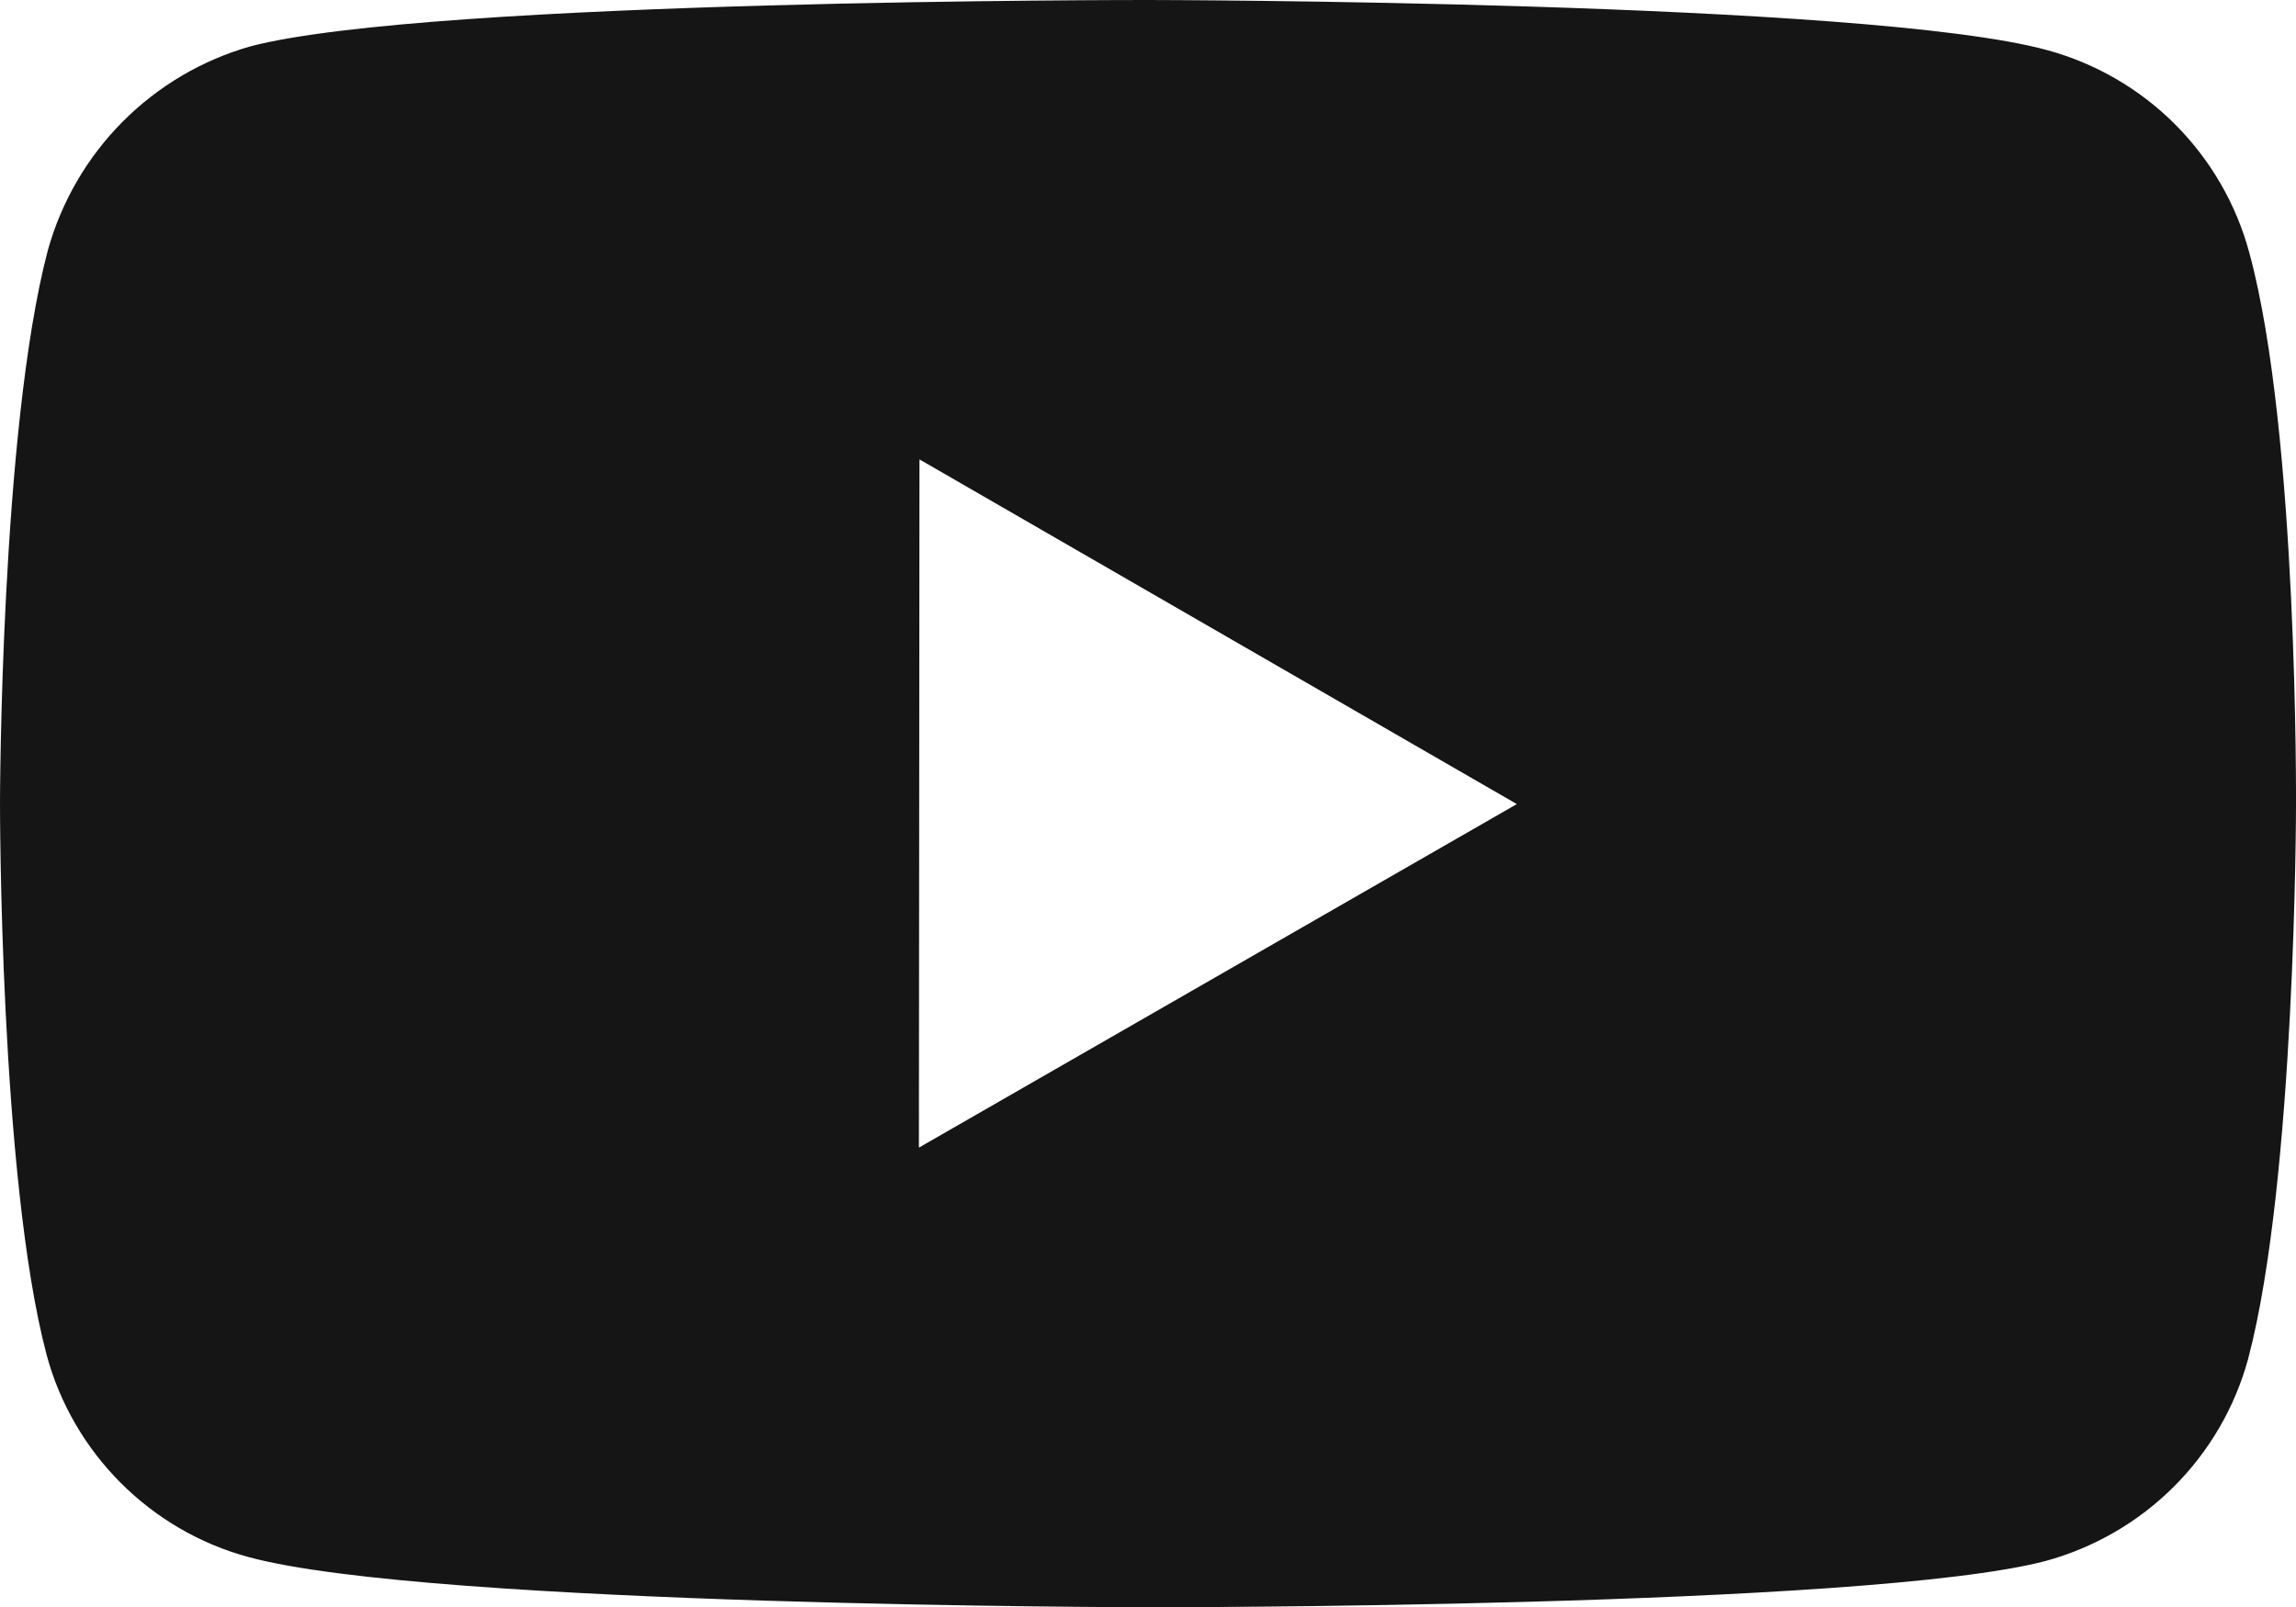
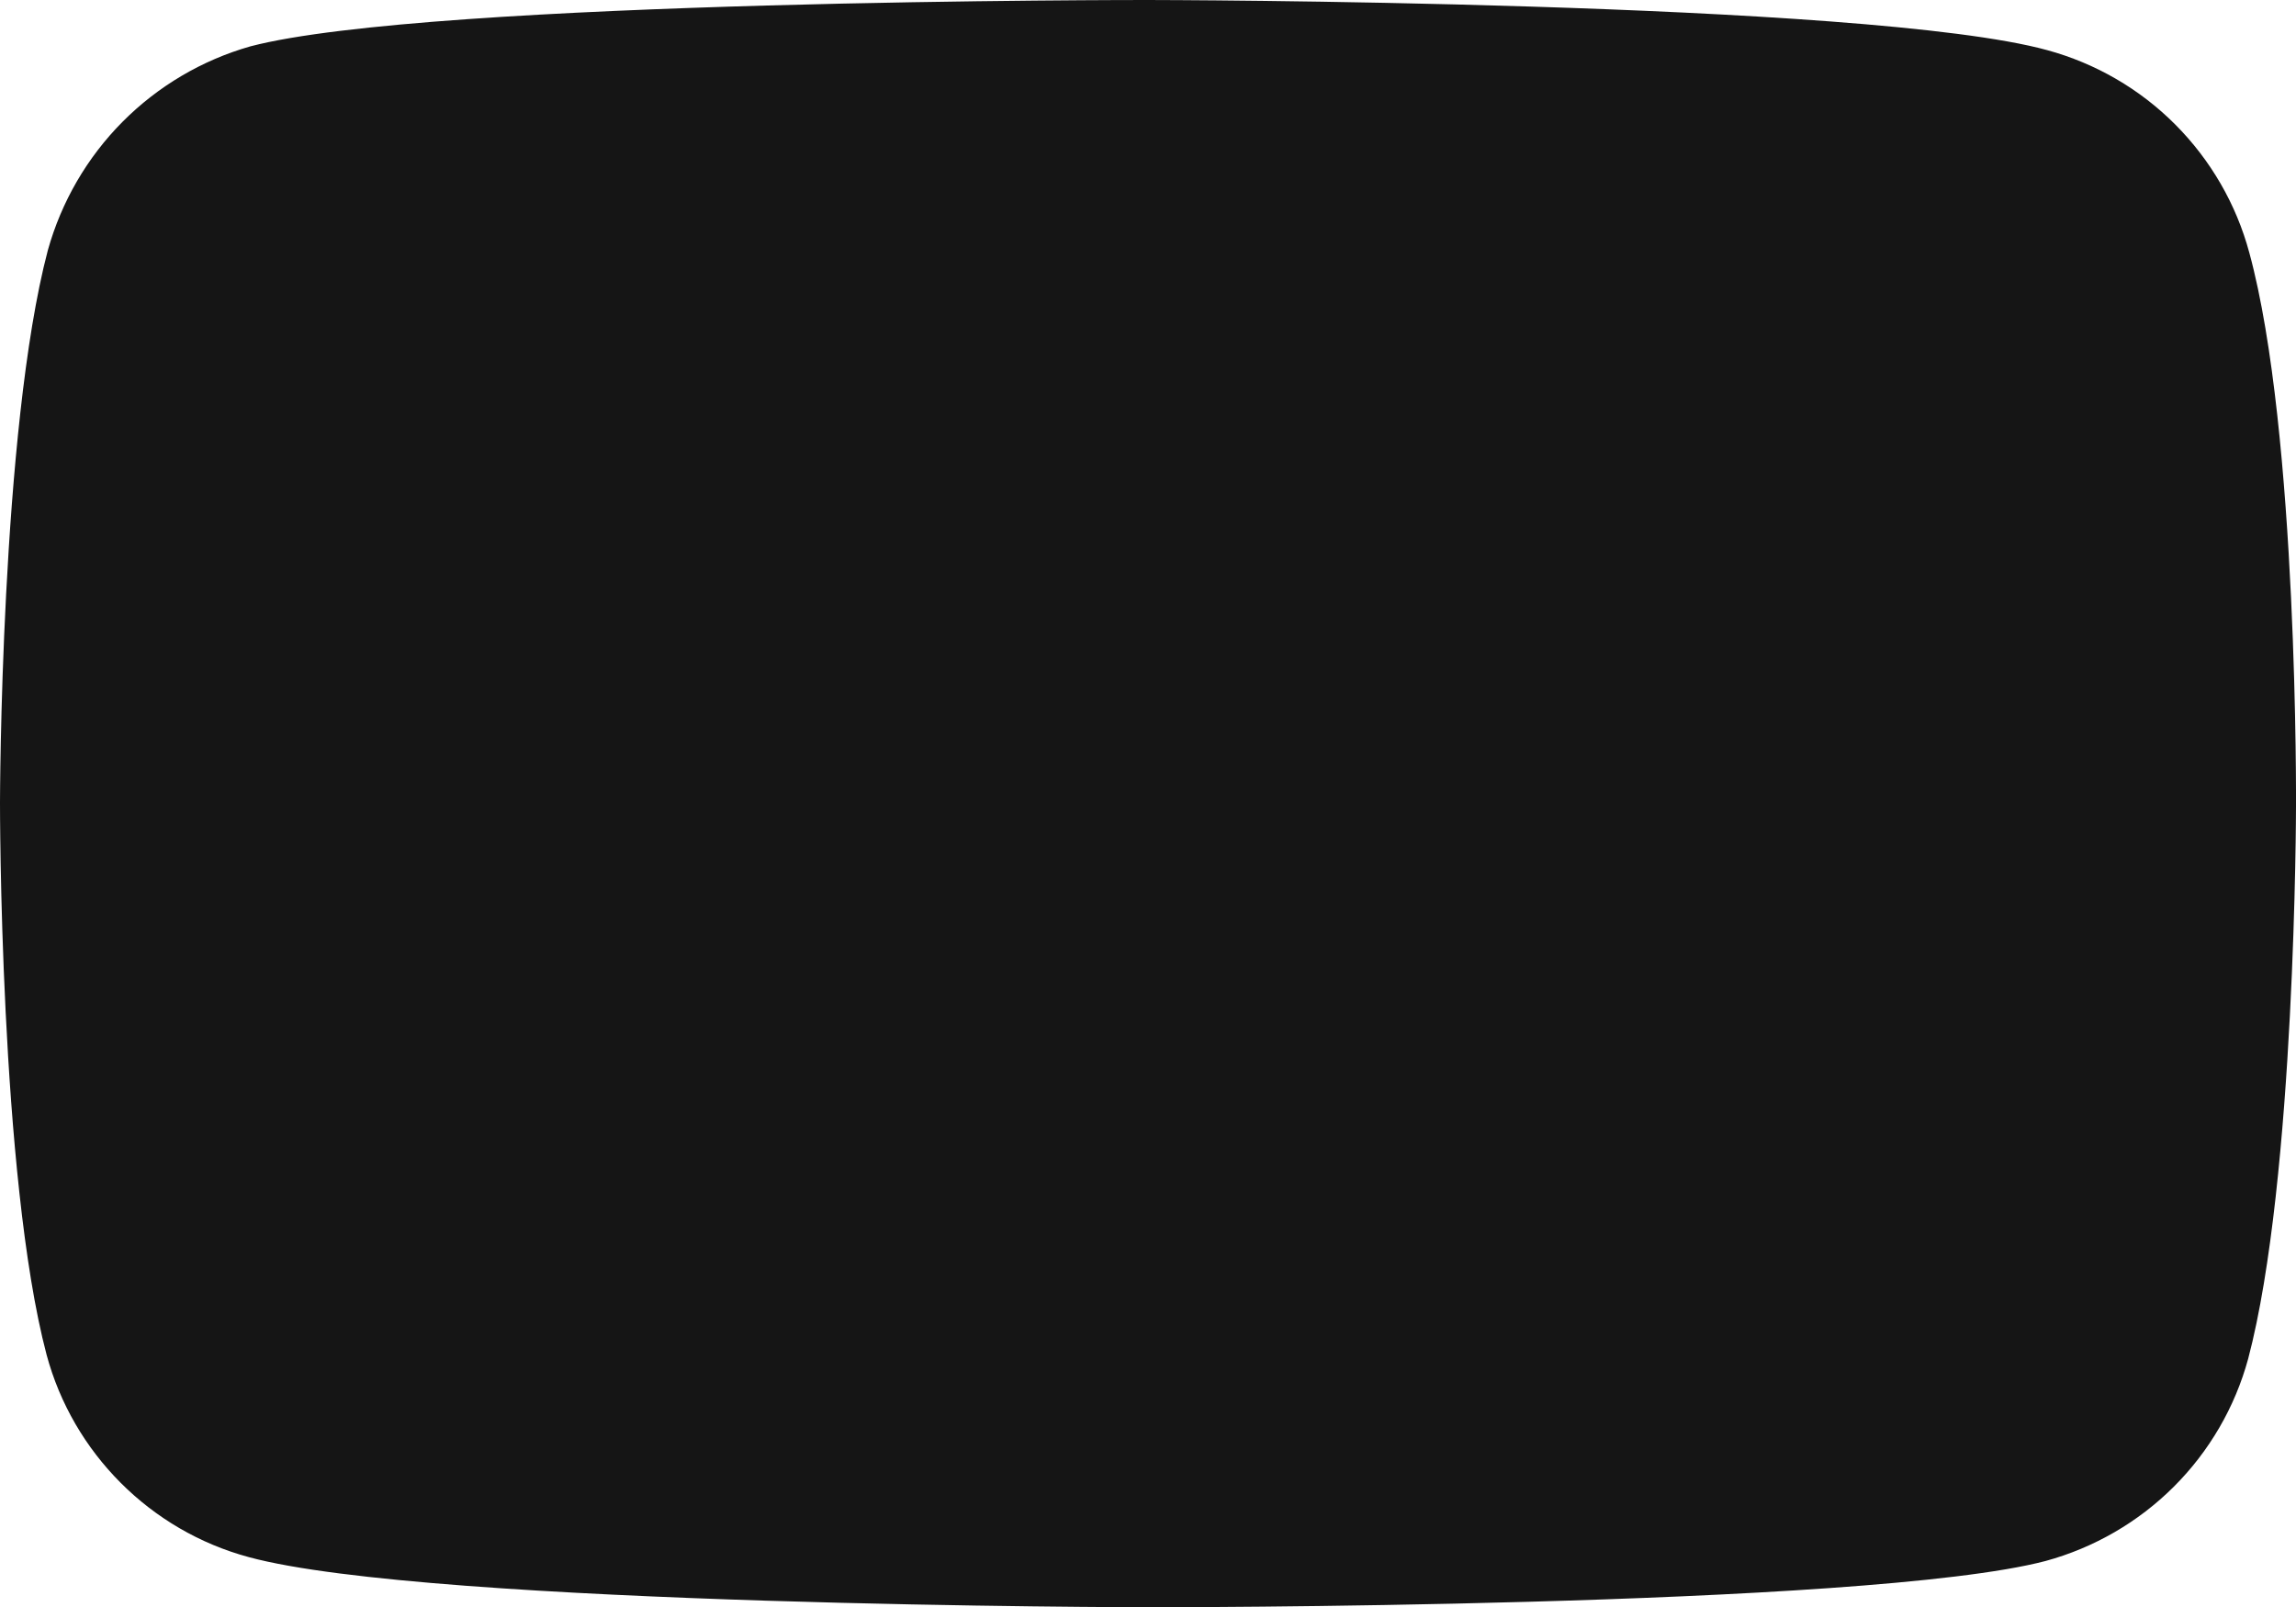
<svg xmlns="http://www.w3.org/2000/svg" width="20.014" height="14.012" viewBox="0 0 20.014 14.012" fill="none">
-   <path d="m 19.607,2.203 c -0.114,-0.423 -0.337,-0.808 -0.646,-1.118 -0.309,-0.31 -0.694,-0.533 -1.116,-0.648 -1.566,-0.43 -7.831,-0.437 -7.831,-0.437 0,0 -6.264,-0.007 -7.831,0.404 -0.422,0.12 -0.806,0.347 -1.115,0.658 -0.309,0.311 -0.533,0.697 -0.651,1.12 -0.413,1.566 -0.417,4.814 -0.417,4.814 0,0 -0.004,3.264 0.406,4.814 0.23,0.857 0.905,1.534 1.763,1.765 1.582,0.43 7.83,0.437 7.83,0.437 0,0 6.265,0.007 7.831,-0.403 0.422,-0.115 0.808,-0.338 1.118,-0.647 0.31,-0.309 0.534,-0.694 0.649,-1.116 0.414,-1.565 0.417,-4.812 0.417,-4.812 0,0 0.02,-3.265 -0.407,-4.831 z M 8.01,10.005 l 0.005,-6 5.207,3.005 z" fill="#151515" />
+   <path d="m 19.607,2.203 c -0.114,-0.423 -0.337,-0.808 -0.646,-1.118 -0.309,-0.31 -0.694,-0.533 -1.116,-0.648 -1.566,-0.43 -7.831,-0.437 -7.831,-0.437 0,0 -6.264,-0.007 -7.831,0.404 -0.422,0.12 -0.806,0.347 -1.115,0.658 -0.309,0.311 -0.533,0.697 -0.651,1.12 -0.413,1.566 -0.417,4.814 -0.417,4.814 0,0 -0.004,3.264 0.406,4.814 0.23,0.857 0.905,1.534 1.763,1.765 1.582,0.43 7.83,0.437 7.83,0.437 0,0 6.265,0.007 7.831,-0.403 0.422,-0.115 0.808,-0.338 1.118,-0.647 0.31,-0.309 0.534,-0.694 0.649,-1.116 0.414,-1.565 0.417,-4.812 0.417,-4.812 0,0 0.02,-3.265 -0.407,-4.831 z M 8.01,10.005 z" fill="#151515" />
</svg>